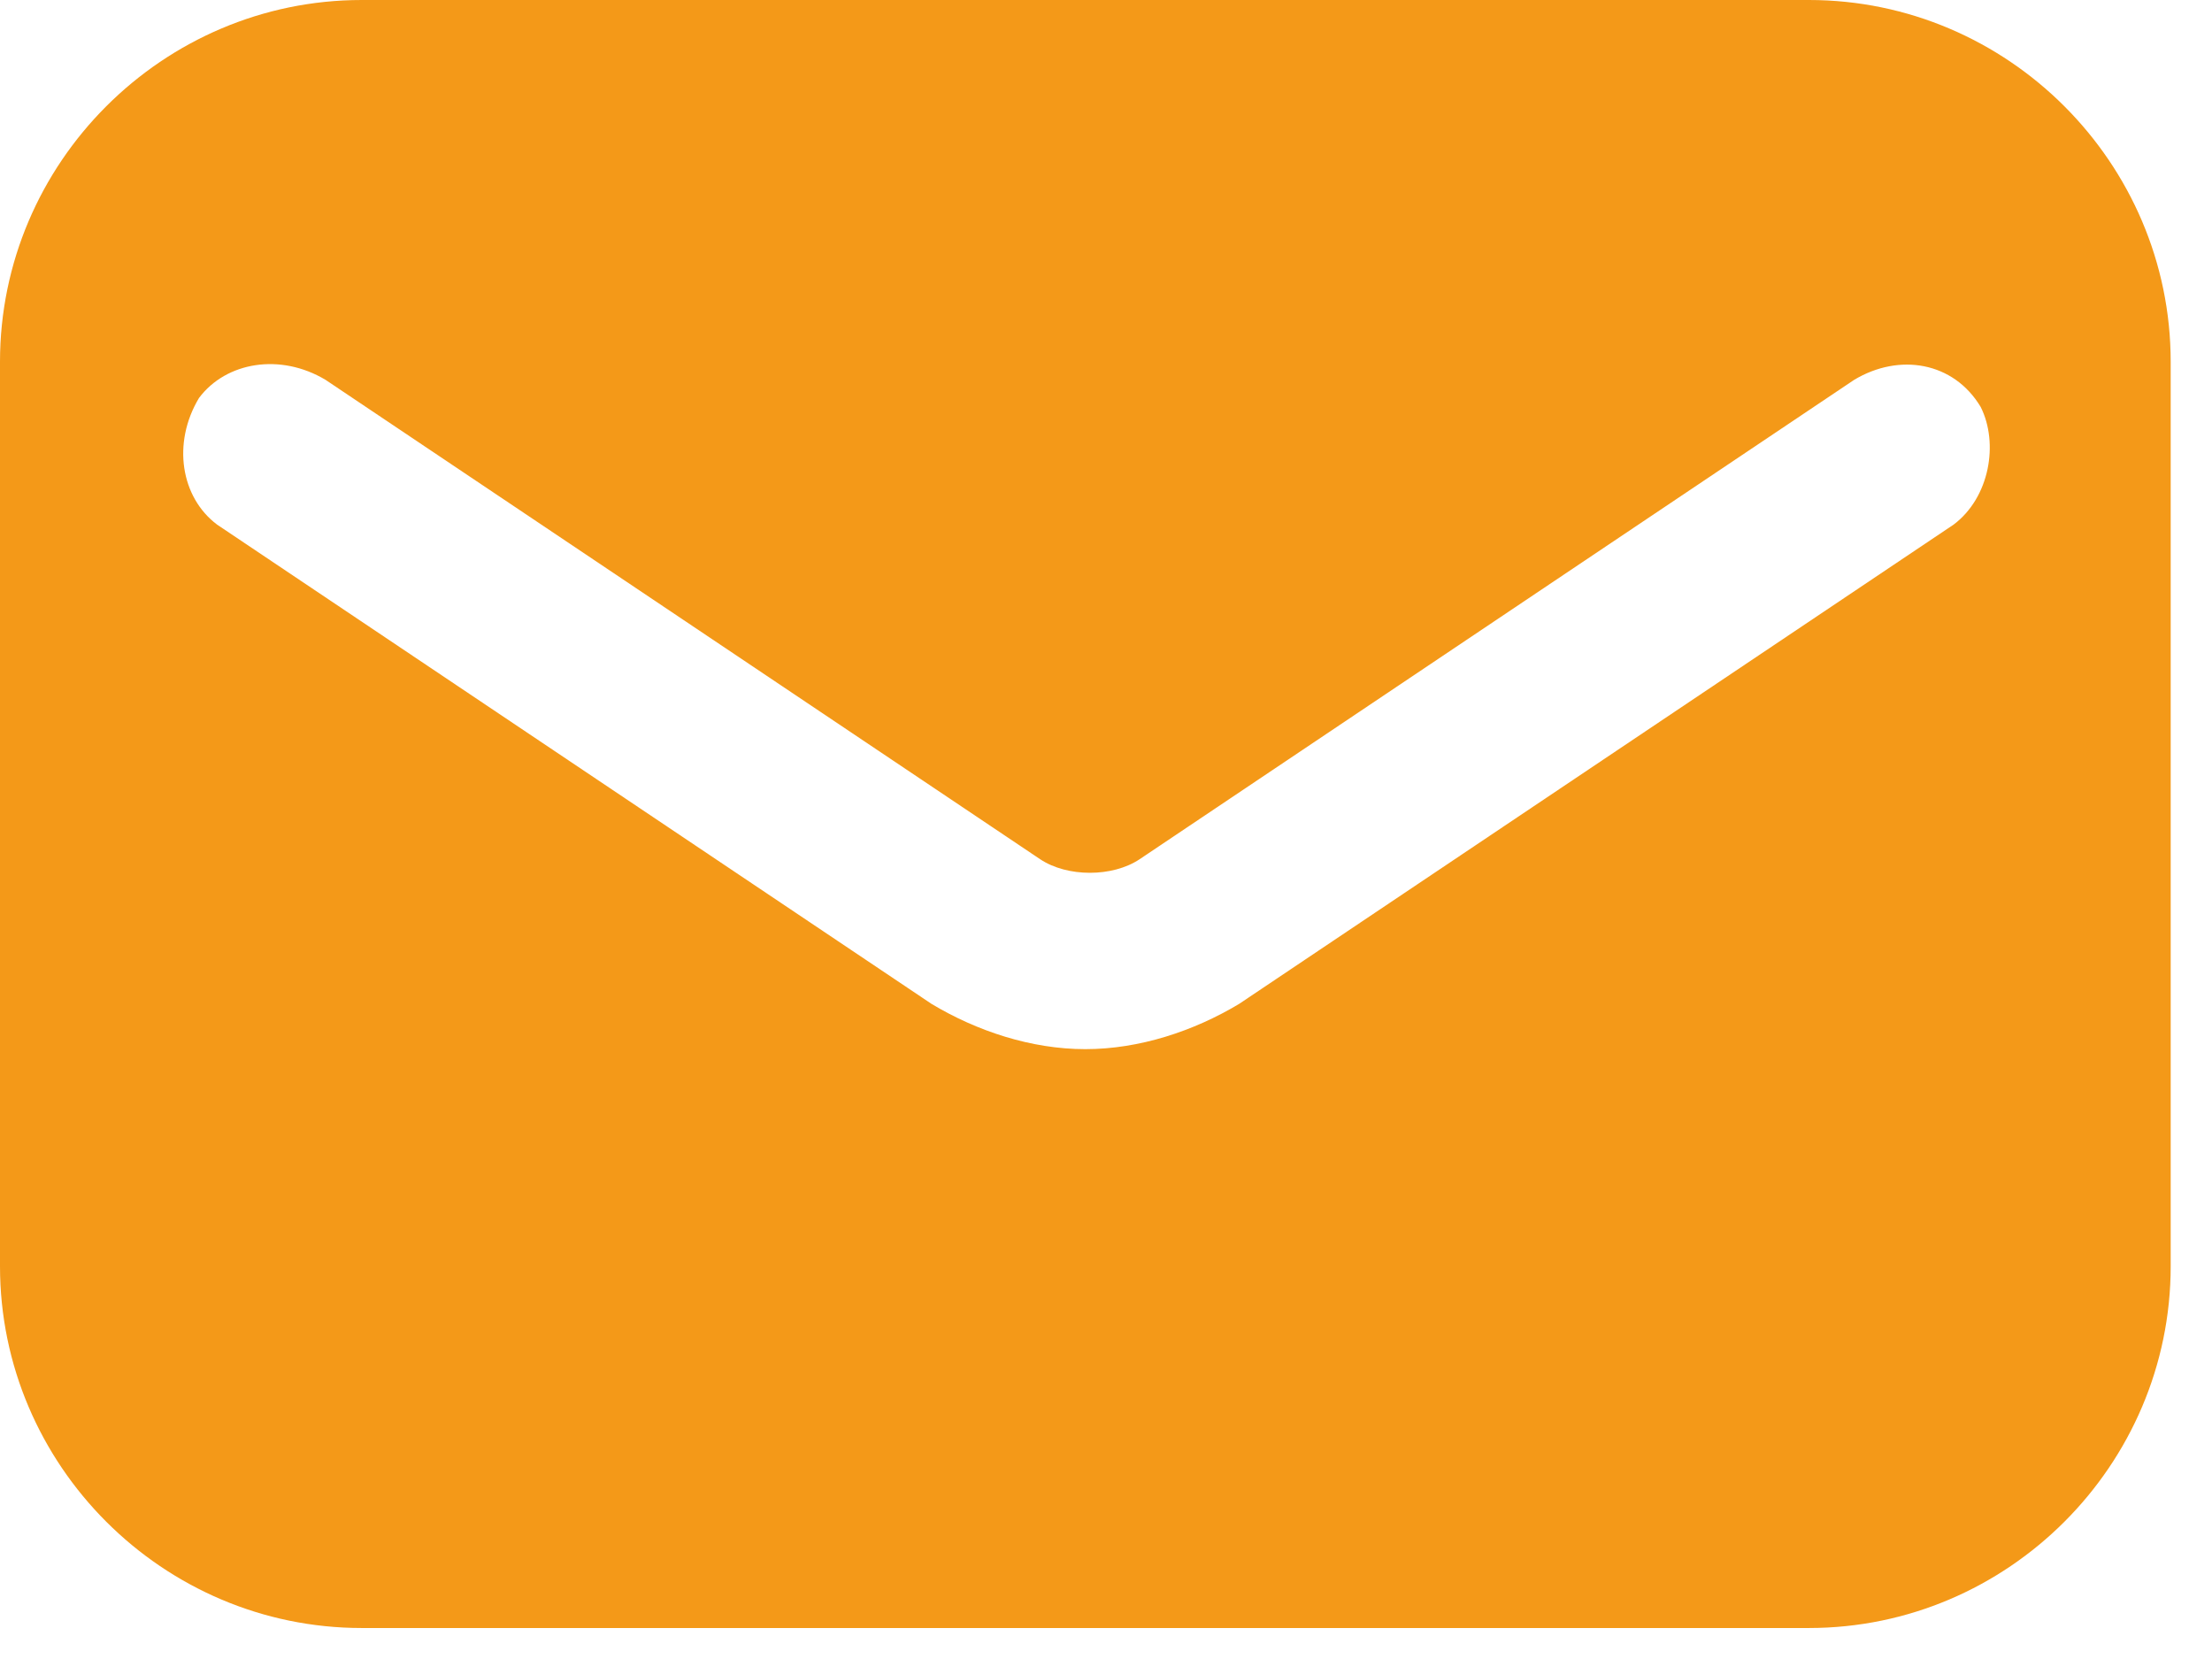
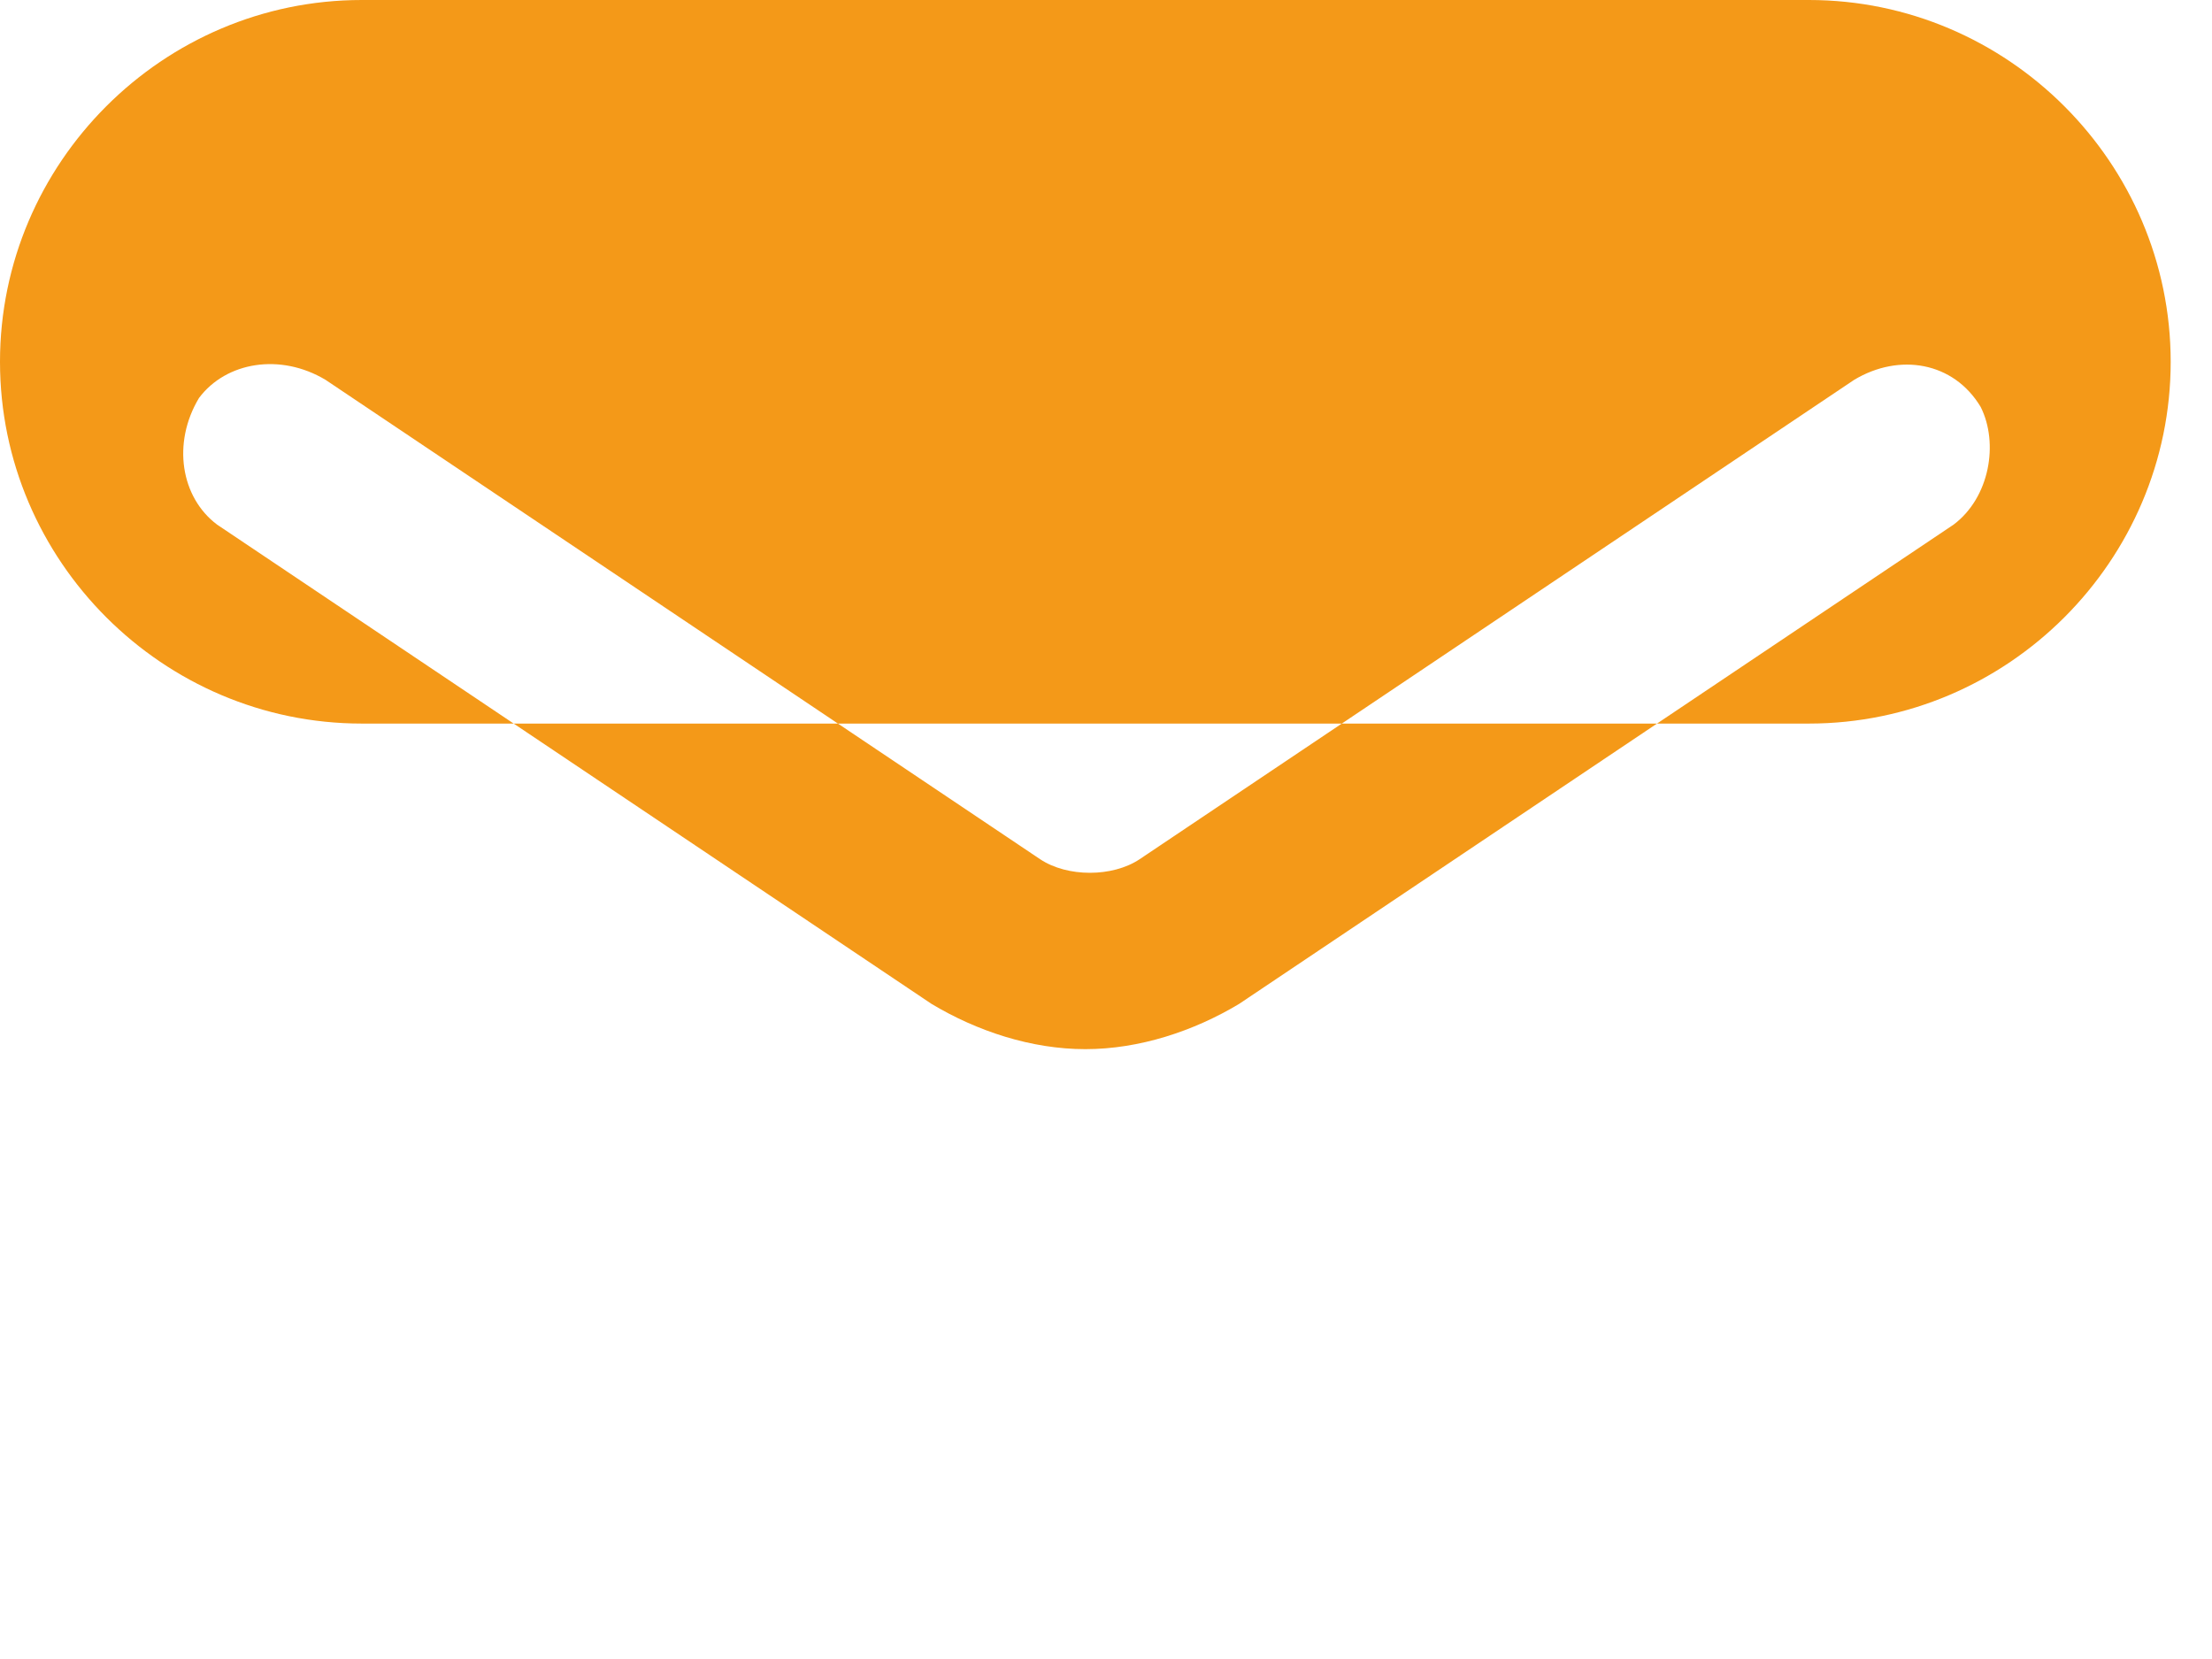
<svg xmlns="http://www.w3.org/2000/svg" version="1.1" id="Layer_1" x="0px" y="0px" width="76.842px" height="57.631px" viewBox="0 0 76.842 57.631" enable-background="new 0 0 76.842 57.631" xml:space="preserve">
  <g id="Layer_x0020_1">
-     <path id="email" fill="#F49918" d="M62.838,0h-50.27C5.655,0,0,5.655,0,12.568v31.419c0,6.912,5.655,12.568,12.568,12.568h50.271   c6.912,0,12.568-5.656,12.568-12.568V12.568C75.405,5.655,69.75,0,62.838,0z M67.866,18.224L43.044,34.875   c-1.57,0.942-3.457,1.571-5.341,1.571c-1.885,0-3.77-0.629-5.341-1.571L7.541,18.224c-1.257-0.943-1.571-2.828-0.628-4.399   c0.943-1.257,2.828-1.571,4.399-0.628l24.821,16.651c0.943,0.629,2.514,0.629,3.456,0L64.41,13.196   c1.569-0.943,3.456-0.628,4.397,0.942C69.437,15.396,69.123,17.28,67.866,18.224z" />
+     <path id="email" fill="#F49918" d="M62.838,0h-50.27C5.655,0,0,5.655,0,12.568c0,6.912,5.655,12.568,12.568,12.568h50.271   c6.912,0,12.568-5.656,12.568-12.568V12.568C75.405,5.655,69.75,0,62.838,0z M67.866,18.224L43.044,34.875   c-1.57,0.942-3.457,1.571-5.341,1.571c-1.885,0-3.77-0.629-5.341-1.571L7.541,18.224c-1.257-0.943-1.571-2.828-0.628-4.399   c0.943-1.257,2.828-1.571,4.399-0.628l24.821,16.651c0.943,0.629,2.514,0.629,3.456,0L64.41,13.196   c1.569-0.943,3.456-0.628,4.397,0.942C69.437,15.396,69.123,17.28,67.866,18.224z" />
  </g>
</svg>